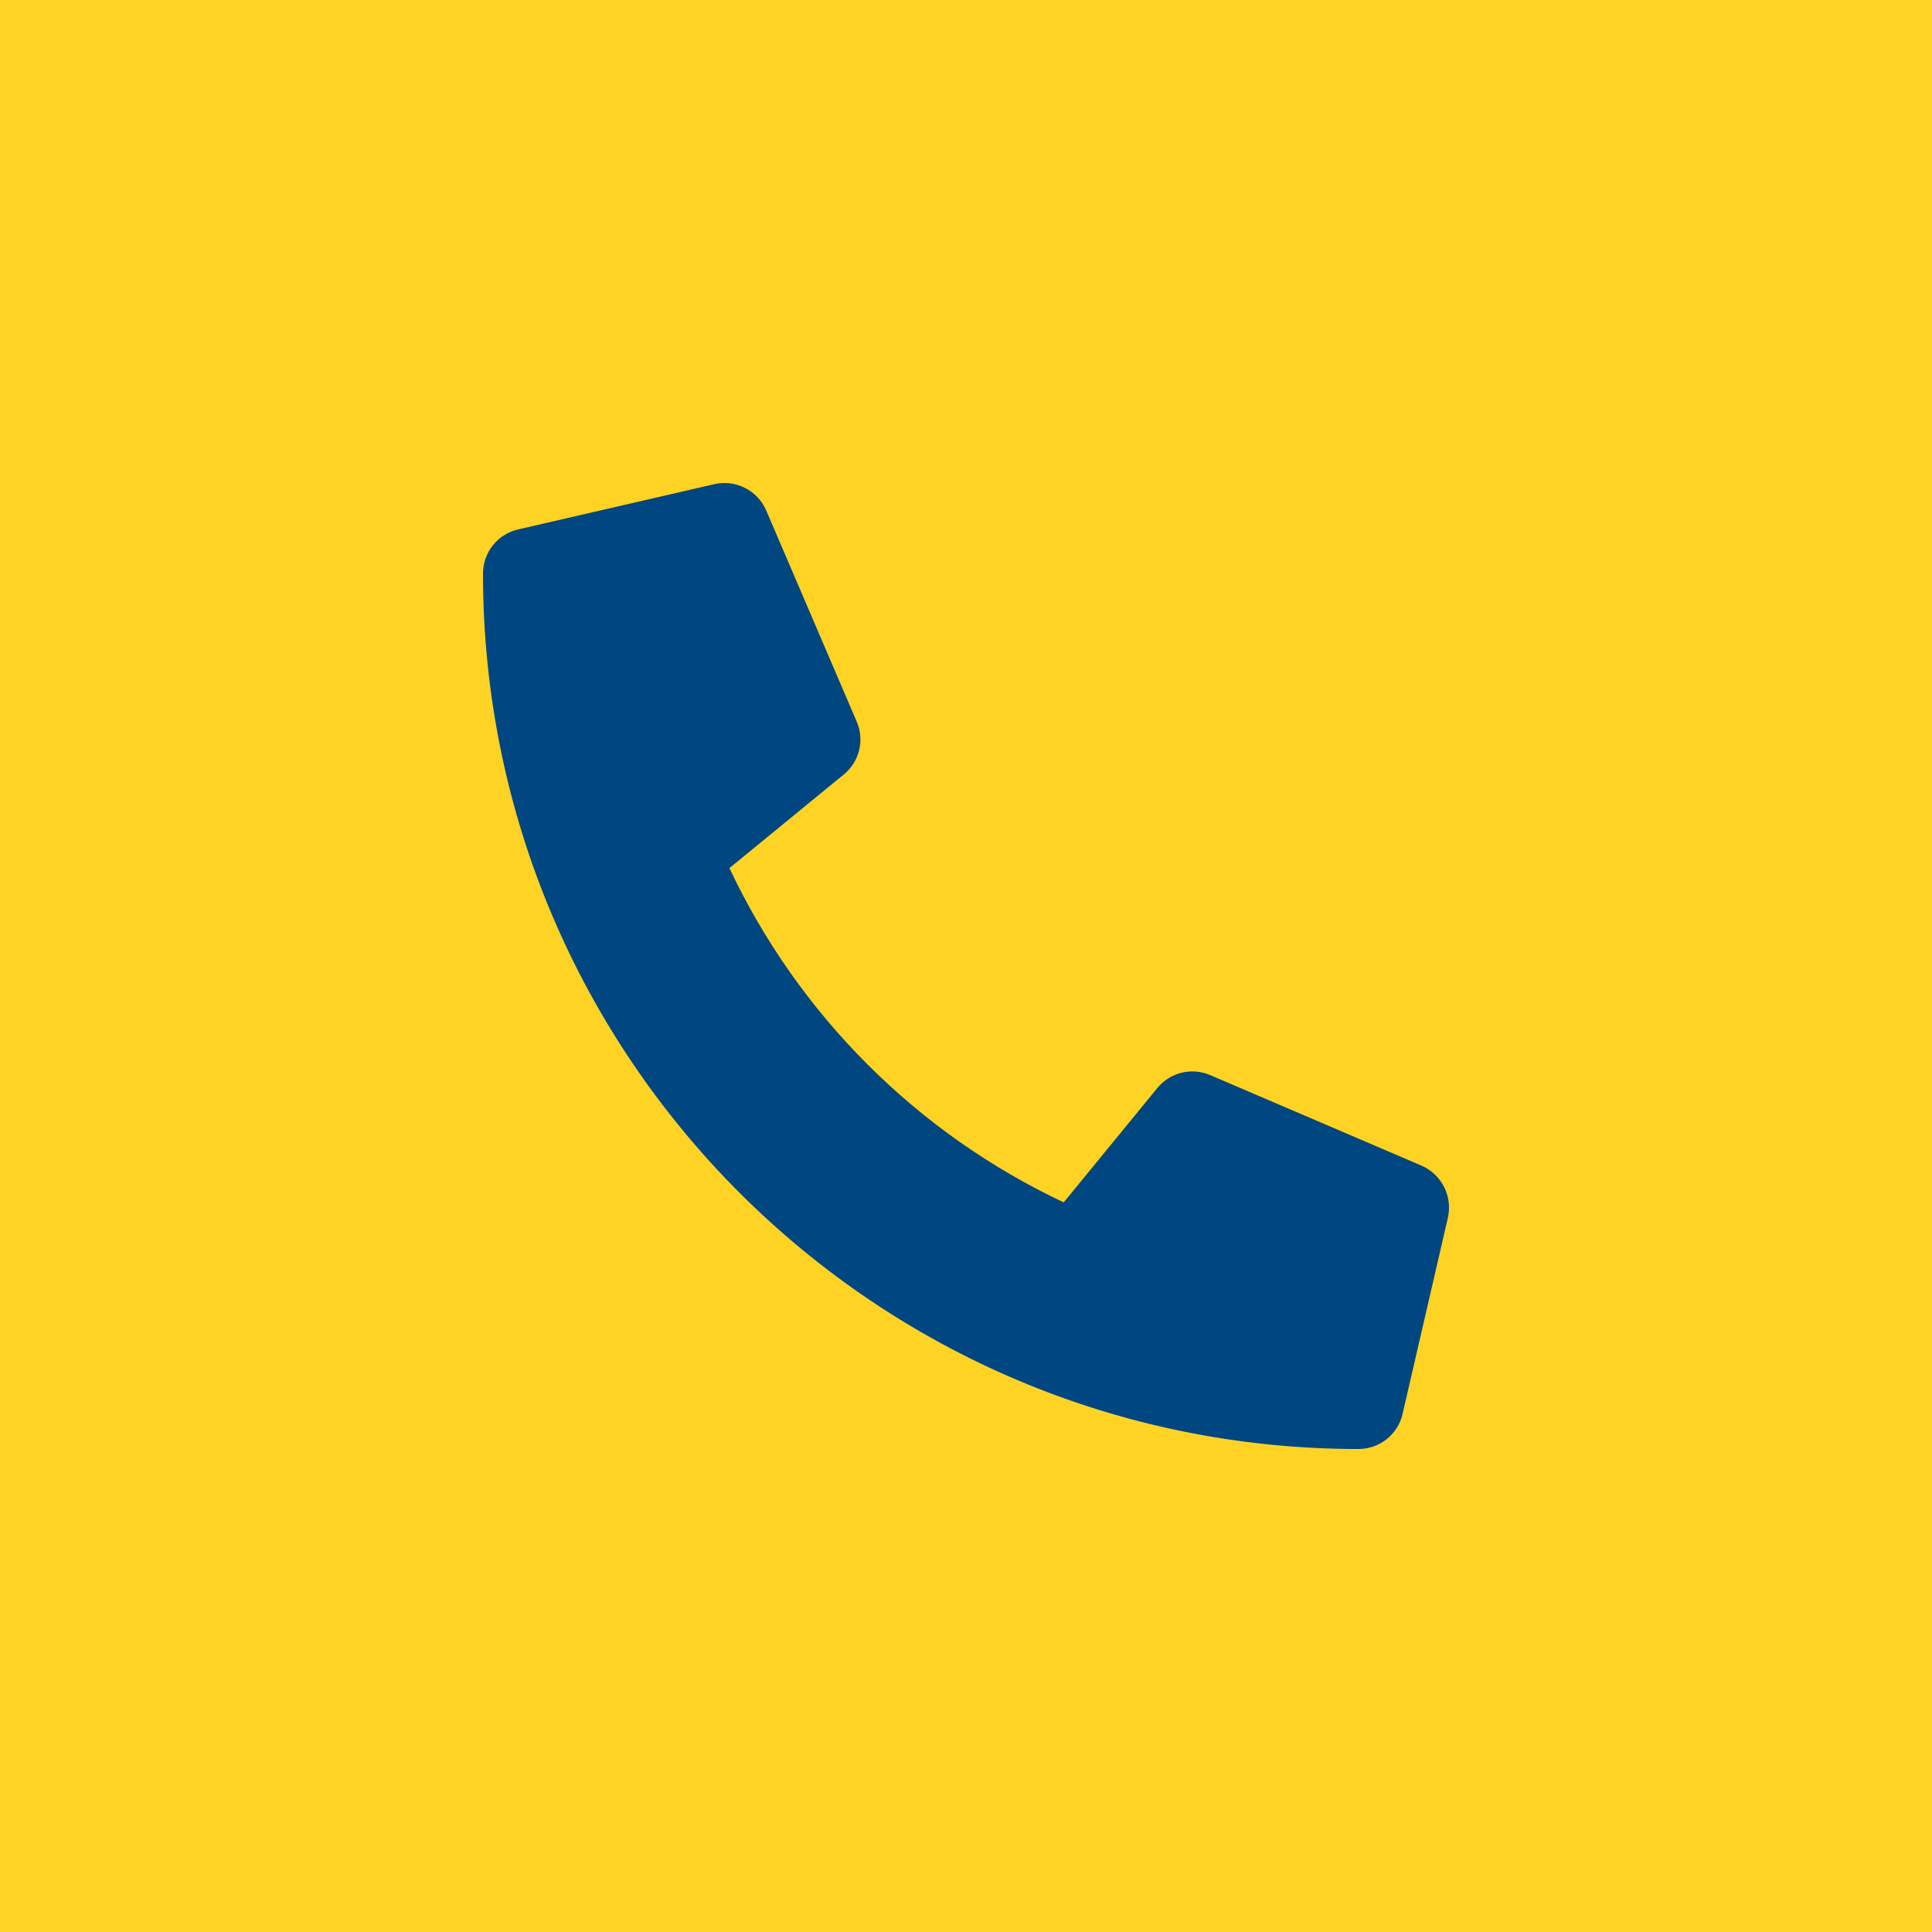
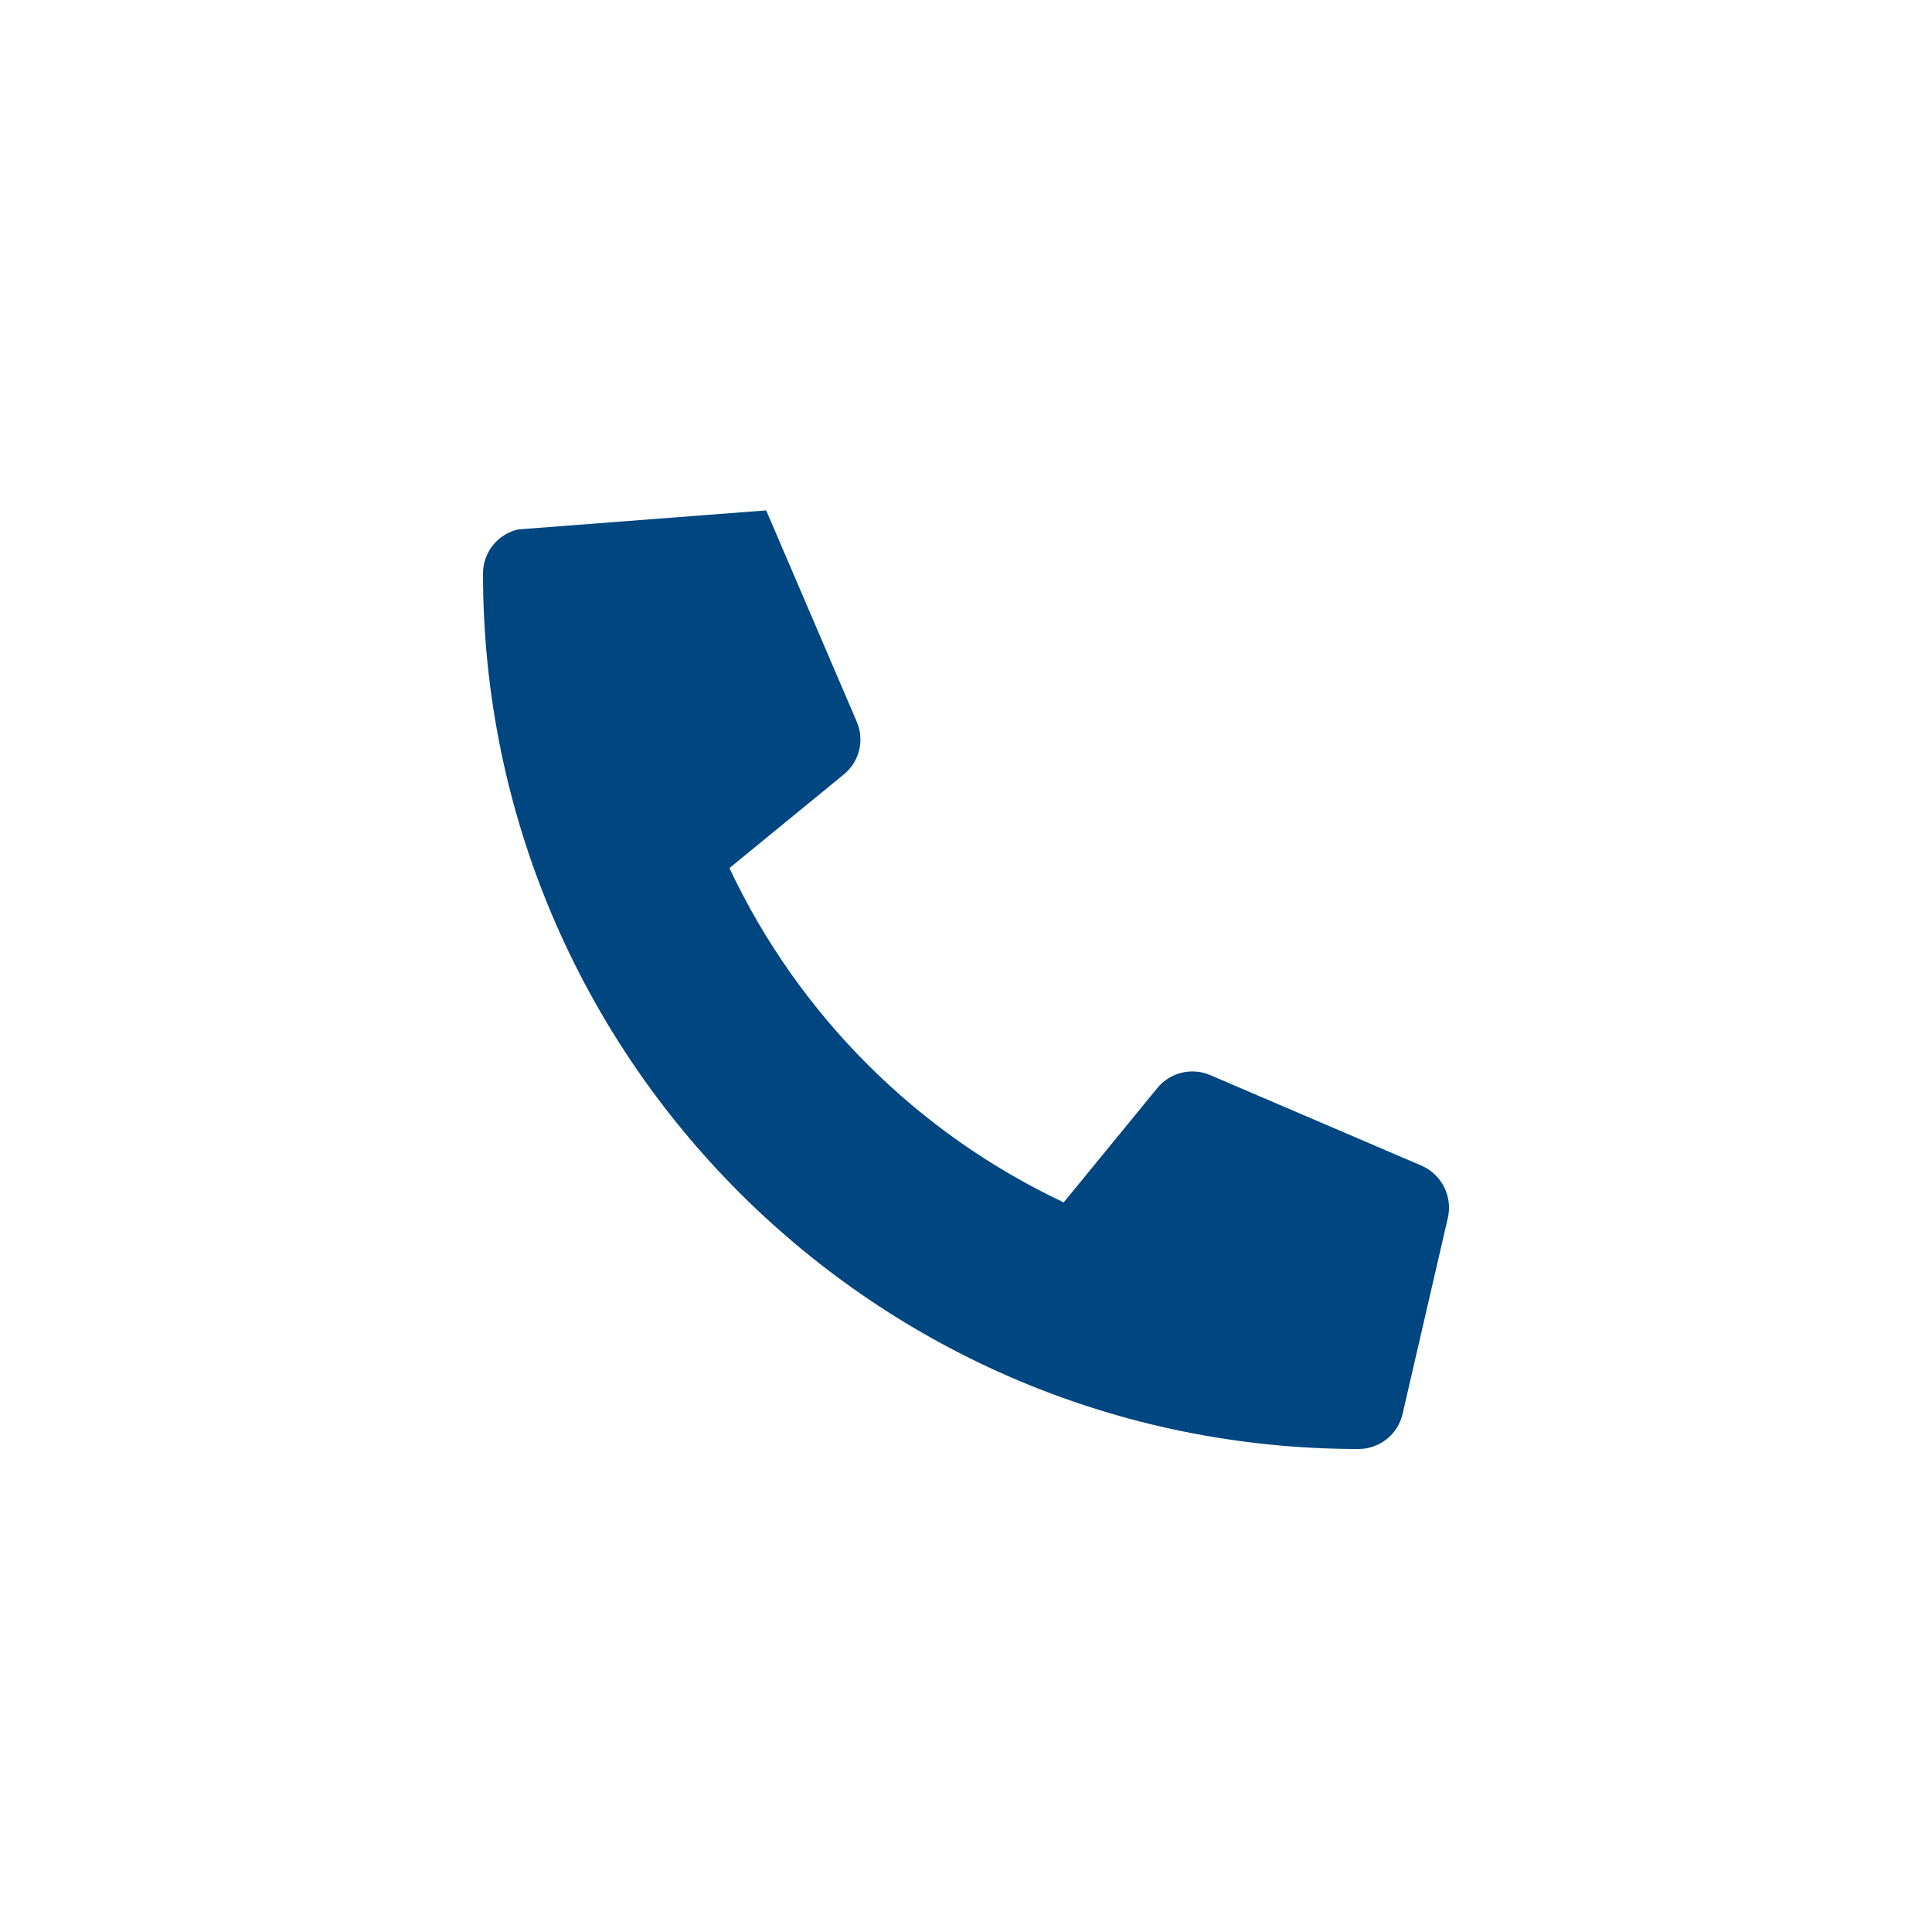
<svg xmlns="http://www.w3.org/2000/svg" viewBox="0 0 40 40">
  <g fill="none" fill-rule="evenodd">
-     <rect width="40" height="40" fill="#FED324" />
-     <path fill="#004680" fill-rule="nonzero" d="M19.43,14.133 L15.054,12.258 C14.671,12.094 14.225,12.204 13.961,12.527 L12.023,14.894 C8.982,13.461 6.535,11.014 5.102,7.973 L7.469,6.035 C7.793,5.772 7.903,5.325 7.738,4.942 L5.863,0.567 C5.682,0.151 5.231,-0.077 4.789,0.024 L0.727,0.961 C0.301,1.059 0,1.438 0,1.875 C0,11.894 8.121,20 18.125,20 C18.562,20 18.941,19.699 19.039,19.273 L19.977,15.211 C20.077,14.767 19.847,14.314 19.43,14.133 L19.43,14.133 Z" transform="translate(10 10)" />
+     <path fill="#004680" fill-rule="nonzero" d="M19.43,14.133 L15.054,12.258 C14.671,12.094 14.225,12.204 13.961,12.527 L12.023,14.894 C8.982,13.461 6.535,11.014 5.102,7.973 L7.469,6.035 C7.793,5.772 7.903,5.325 7.738,4.942 L5.863,0.567 L0.727,0.961 C0.301,1.059 0,1.438 0,1.875 C0,11.894 8.121,20 18.125,20 C18.562,20 18.941,19.699 19.039,19.273 L19.977,15.211 C20.077,14.767 19.847,14.314 19.43,14.133 L19.43,14.133 Z" transform="translate(10 10)" />
  </g>
</svg>